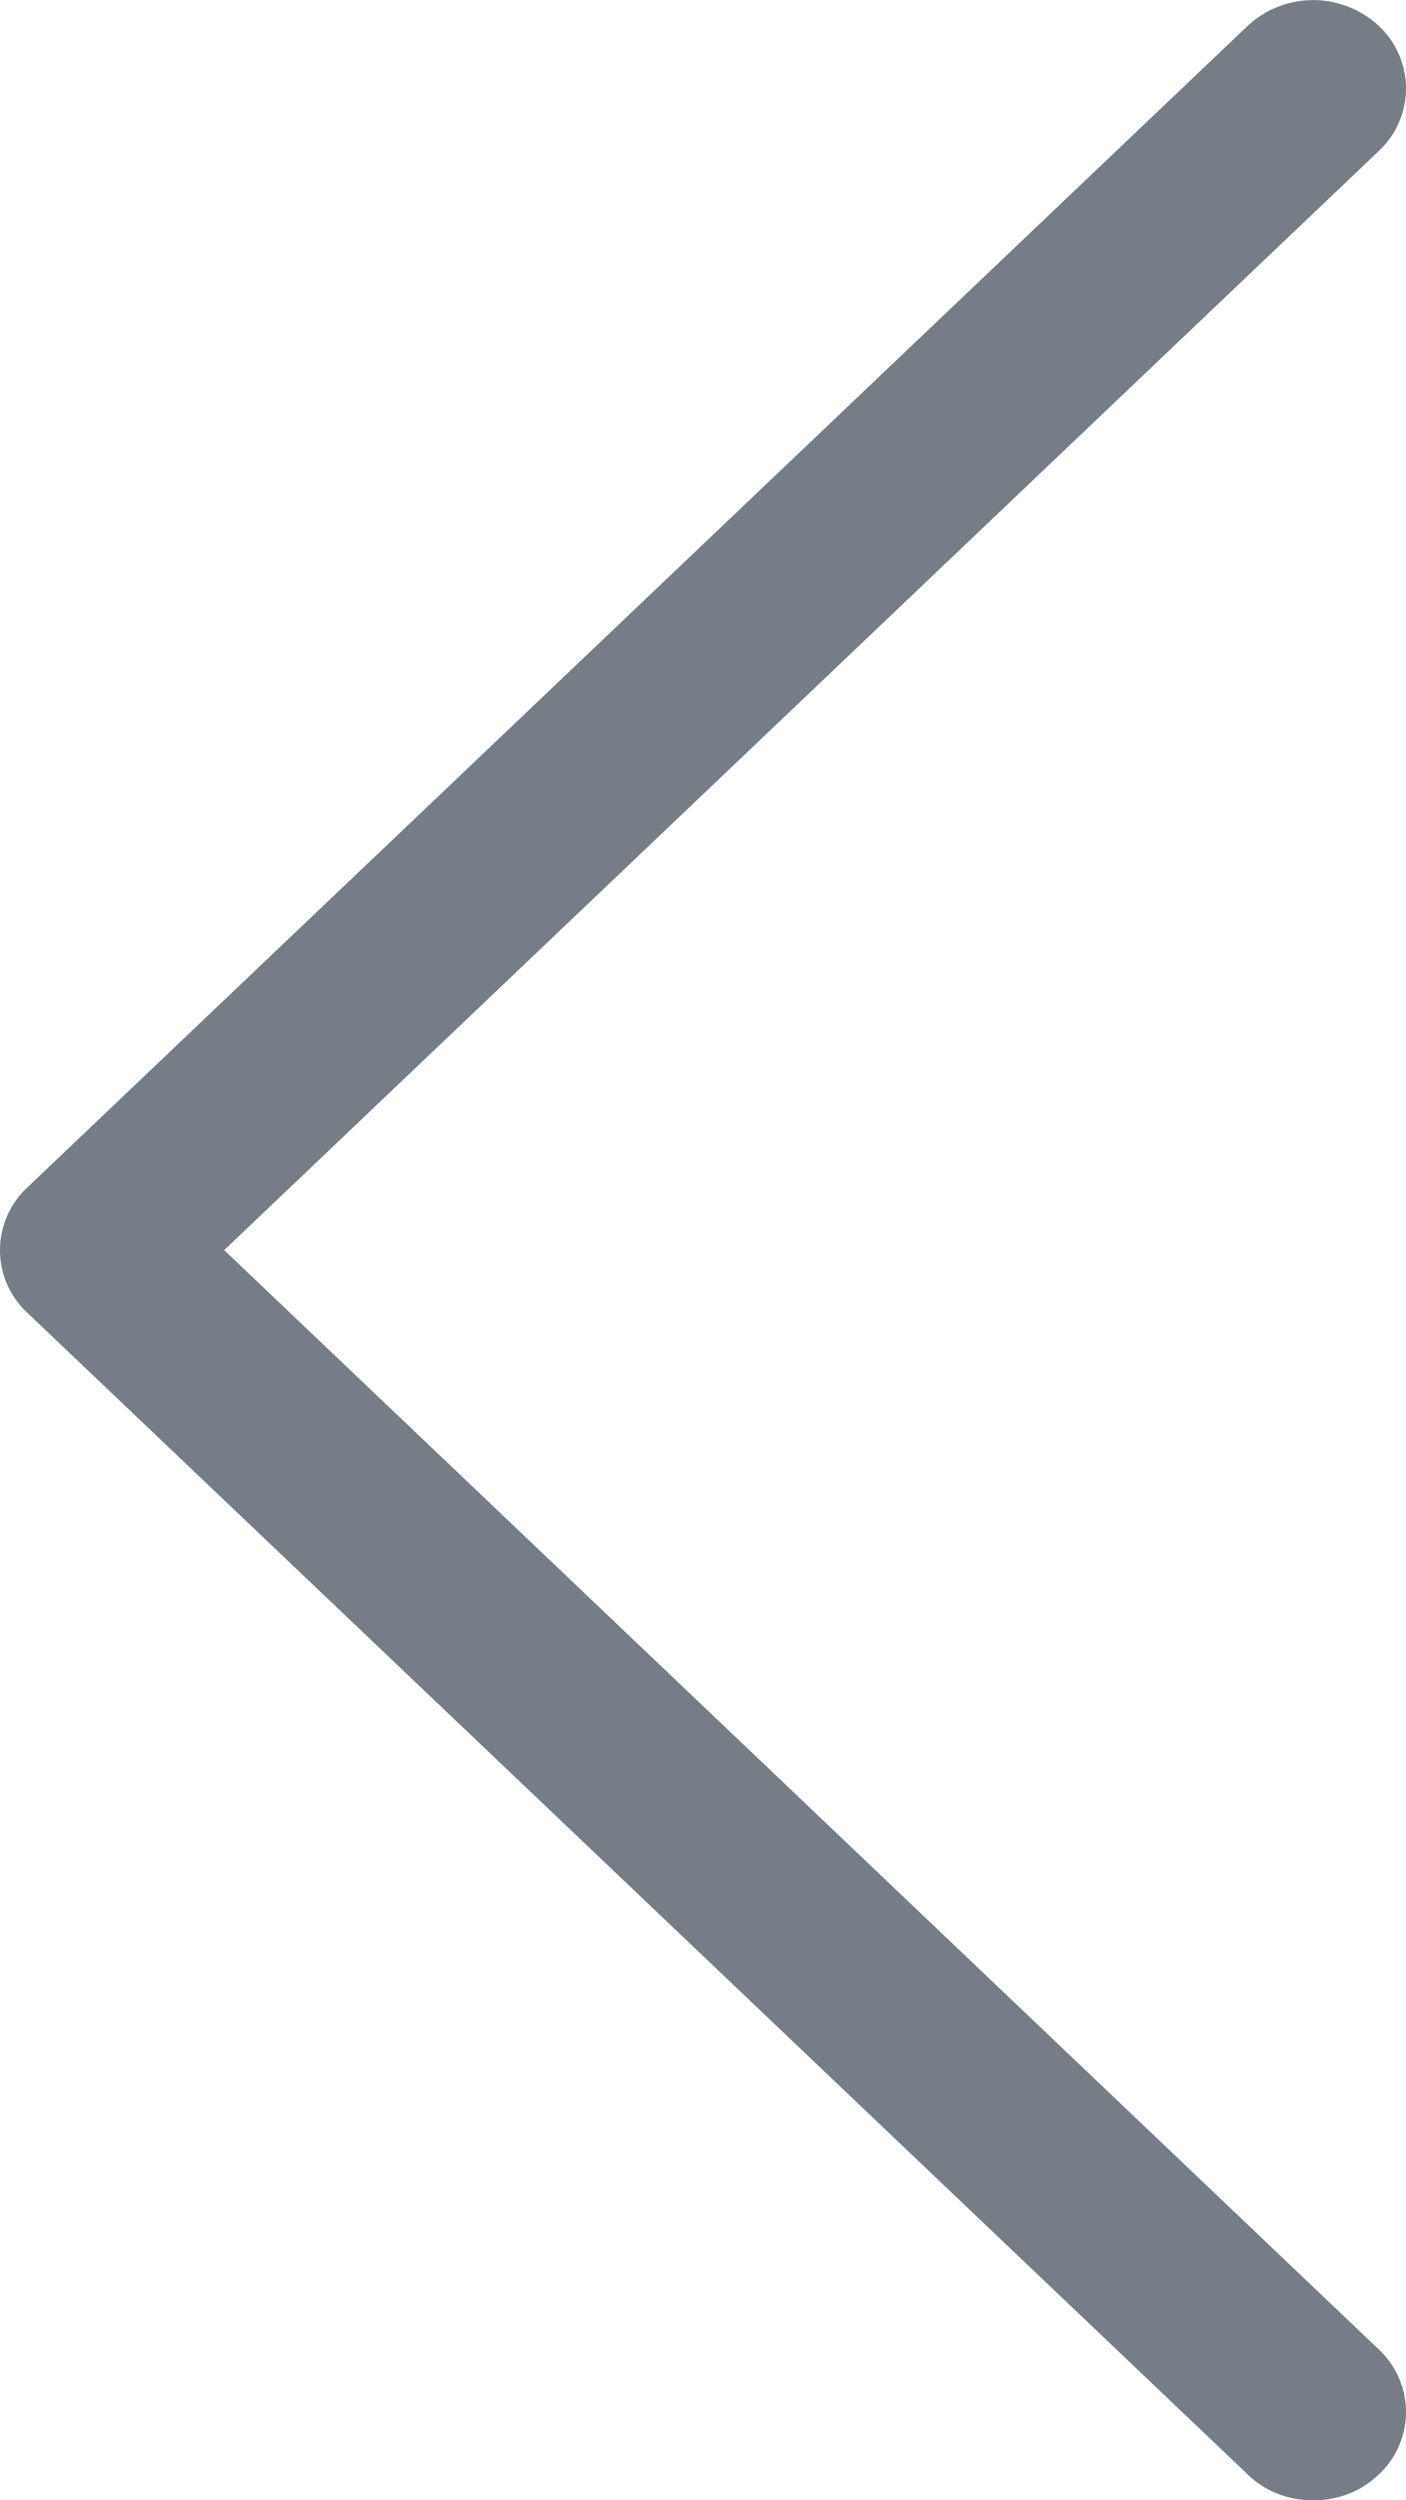
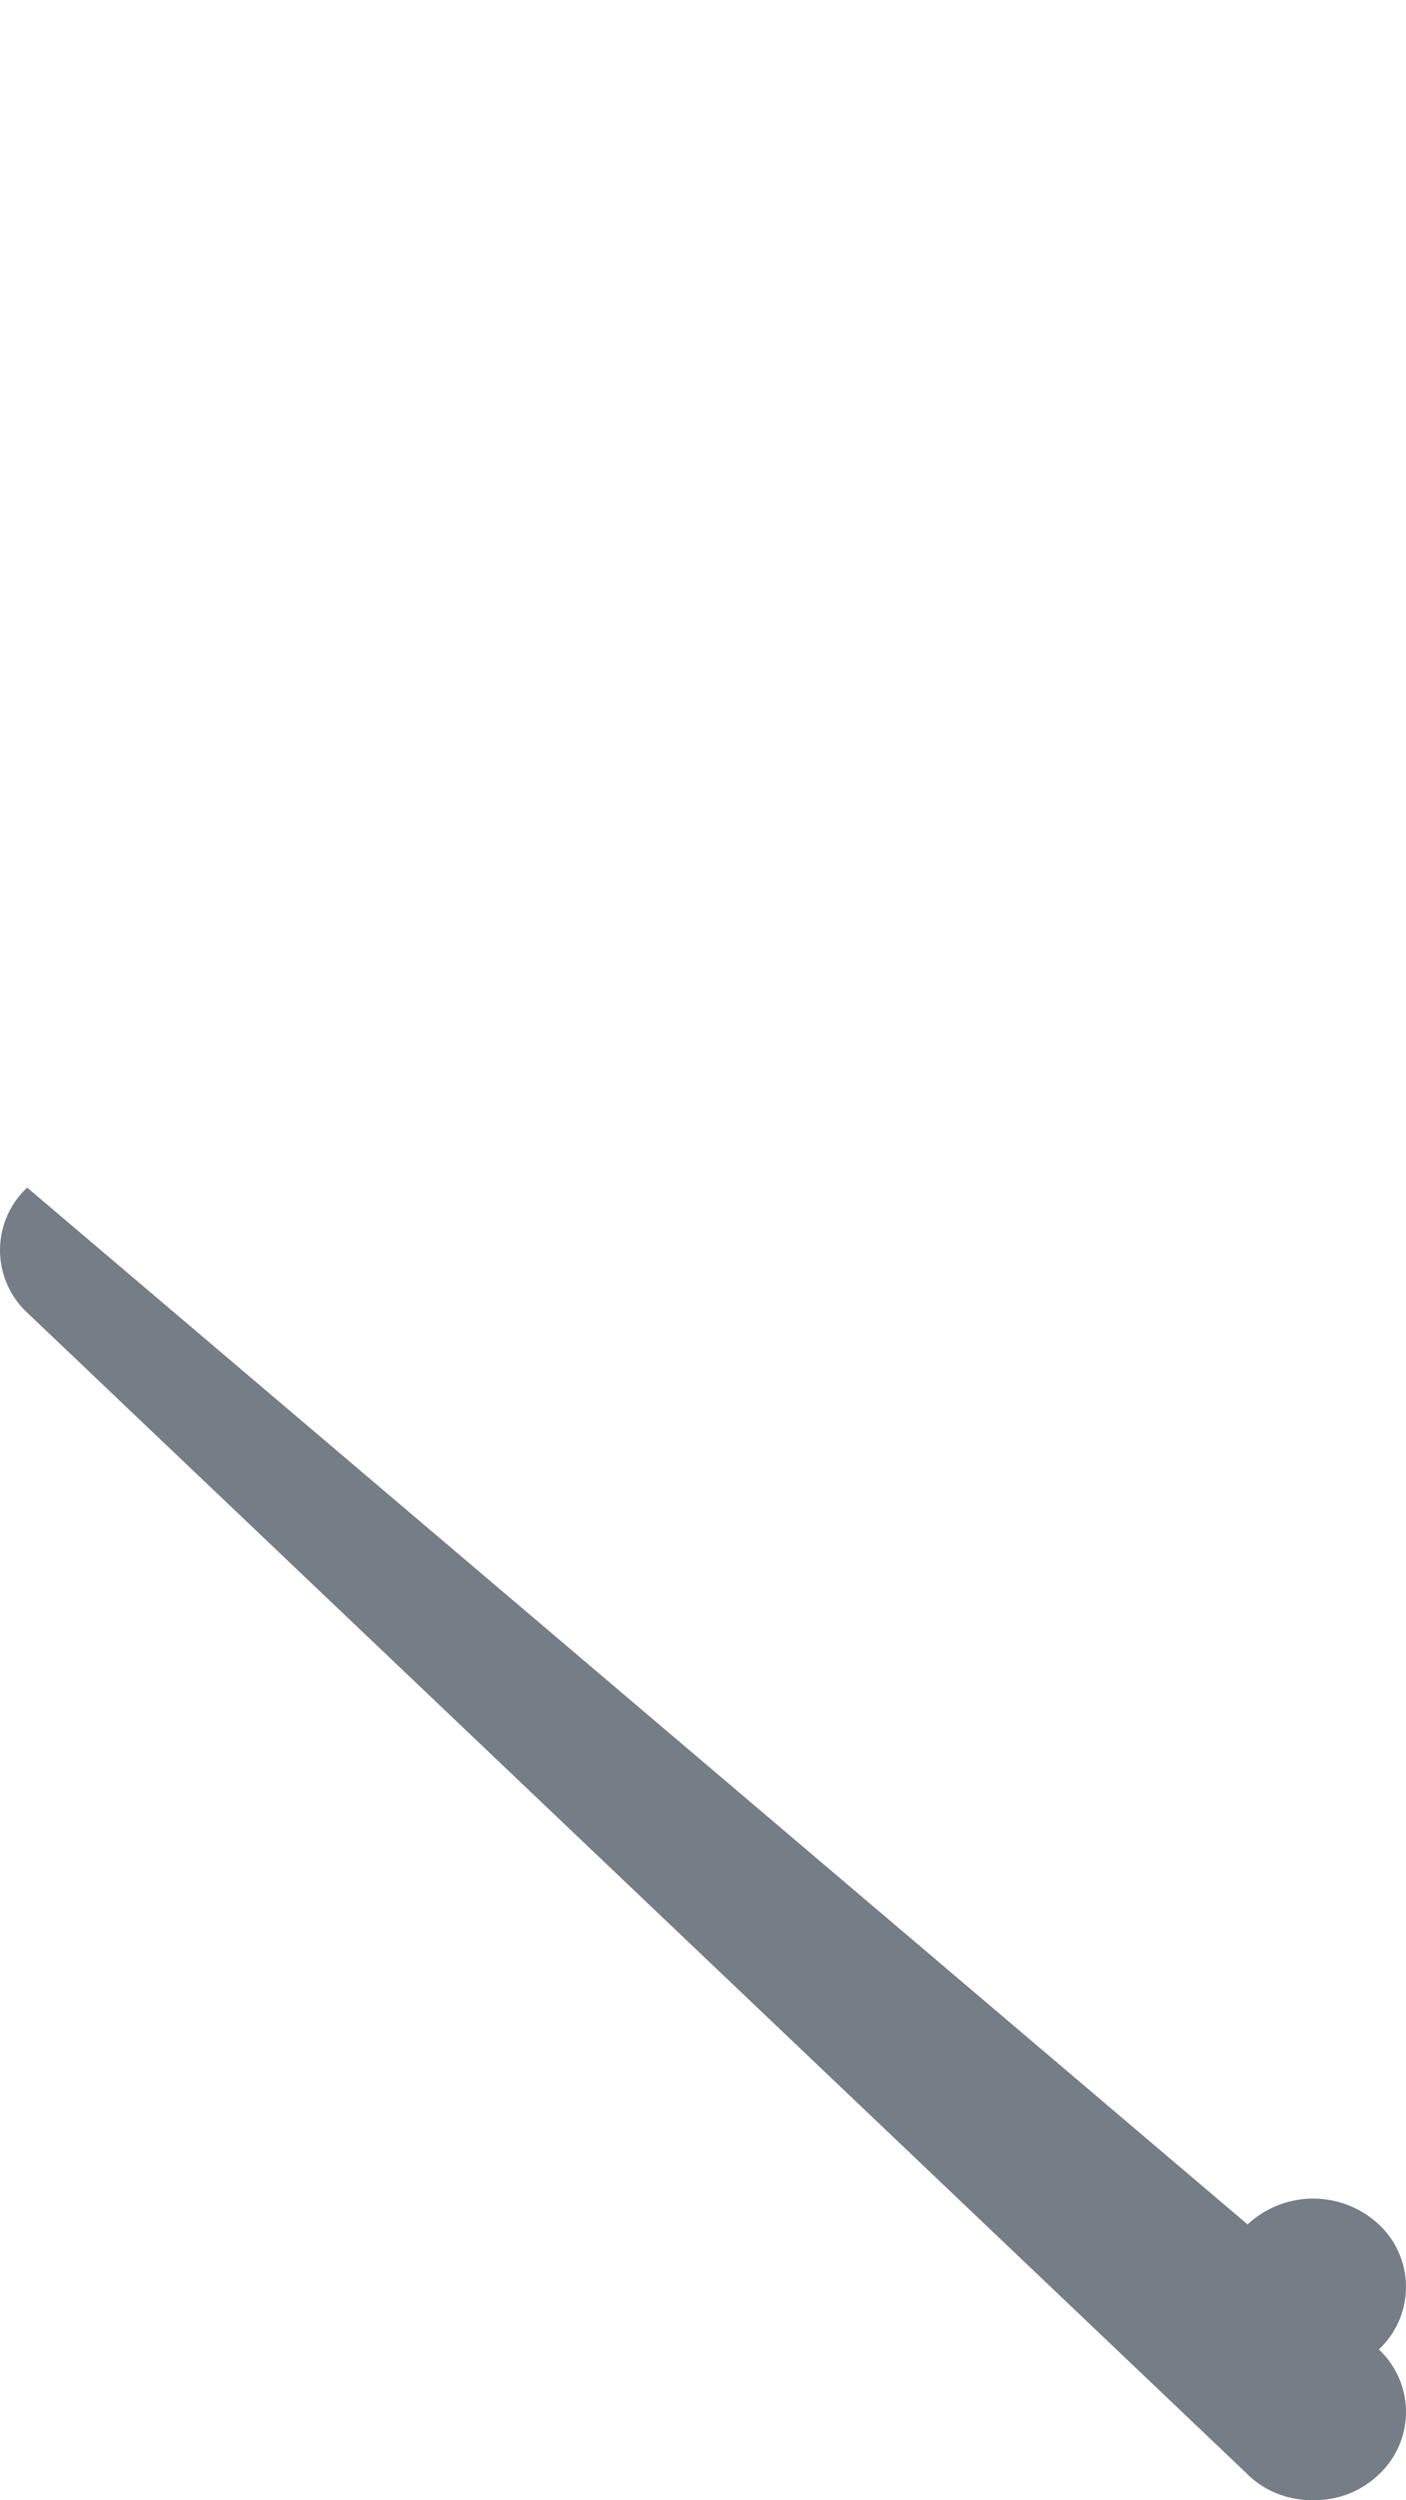
<svg xmlns="http://www.w3.org/2000/svg" width="9" height="16">
-   <path d="M7.986 15.835c.115.11.26.165.42.165.16 0 .304-.055.42-.165a.547.547 0 0 0 0-.8L1.435 8 8.826.966a.547.547 0 0 0 0-.8.616.616 0 0 0-.84 0L.174 7.6a.547.547 0 0 0 0 .8l7.812 7.434z" fill-rule="nonzero" fill="#757D87" />
+   <path d="M7.986 15.835c.115.11.26.165.42.165.16 0 .304-.055.42-.165a.547.547 0 0 0 0-.8a.547.547 0 0 0 0-.8.616.616 0 0 0-.84 0L.174 7.6a.547.547 0 0 0 0 .8l7.812 7.434z" fill-rule="nonzero" fill="#757D87" />
</svg>